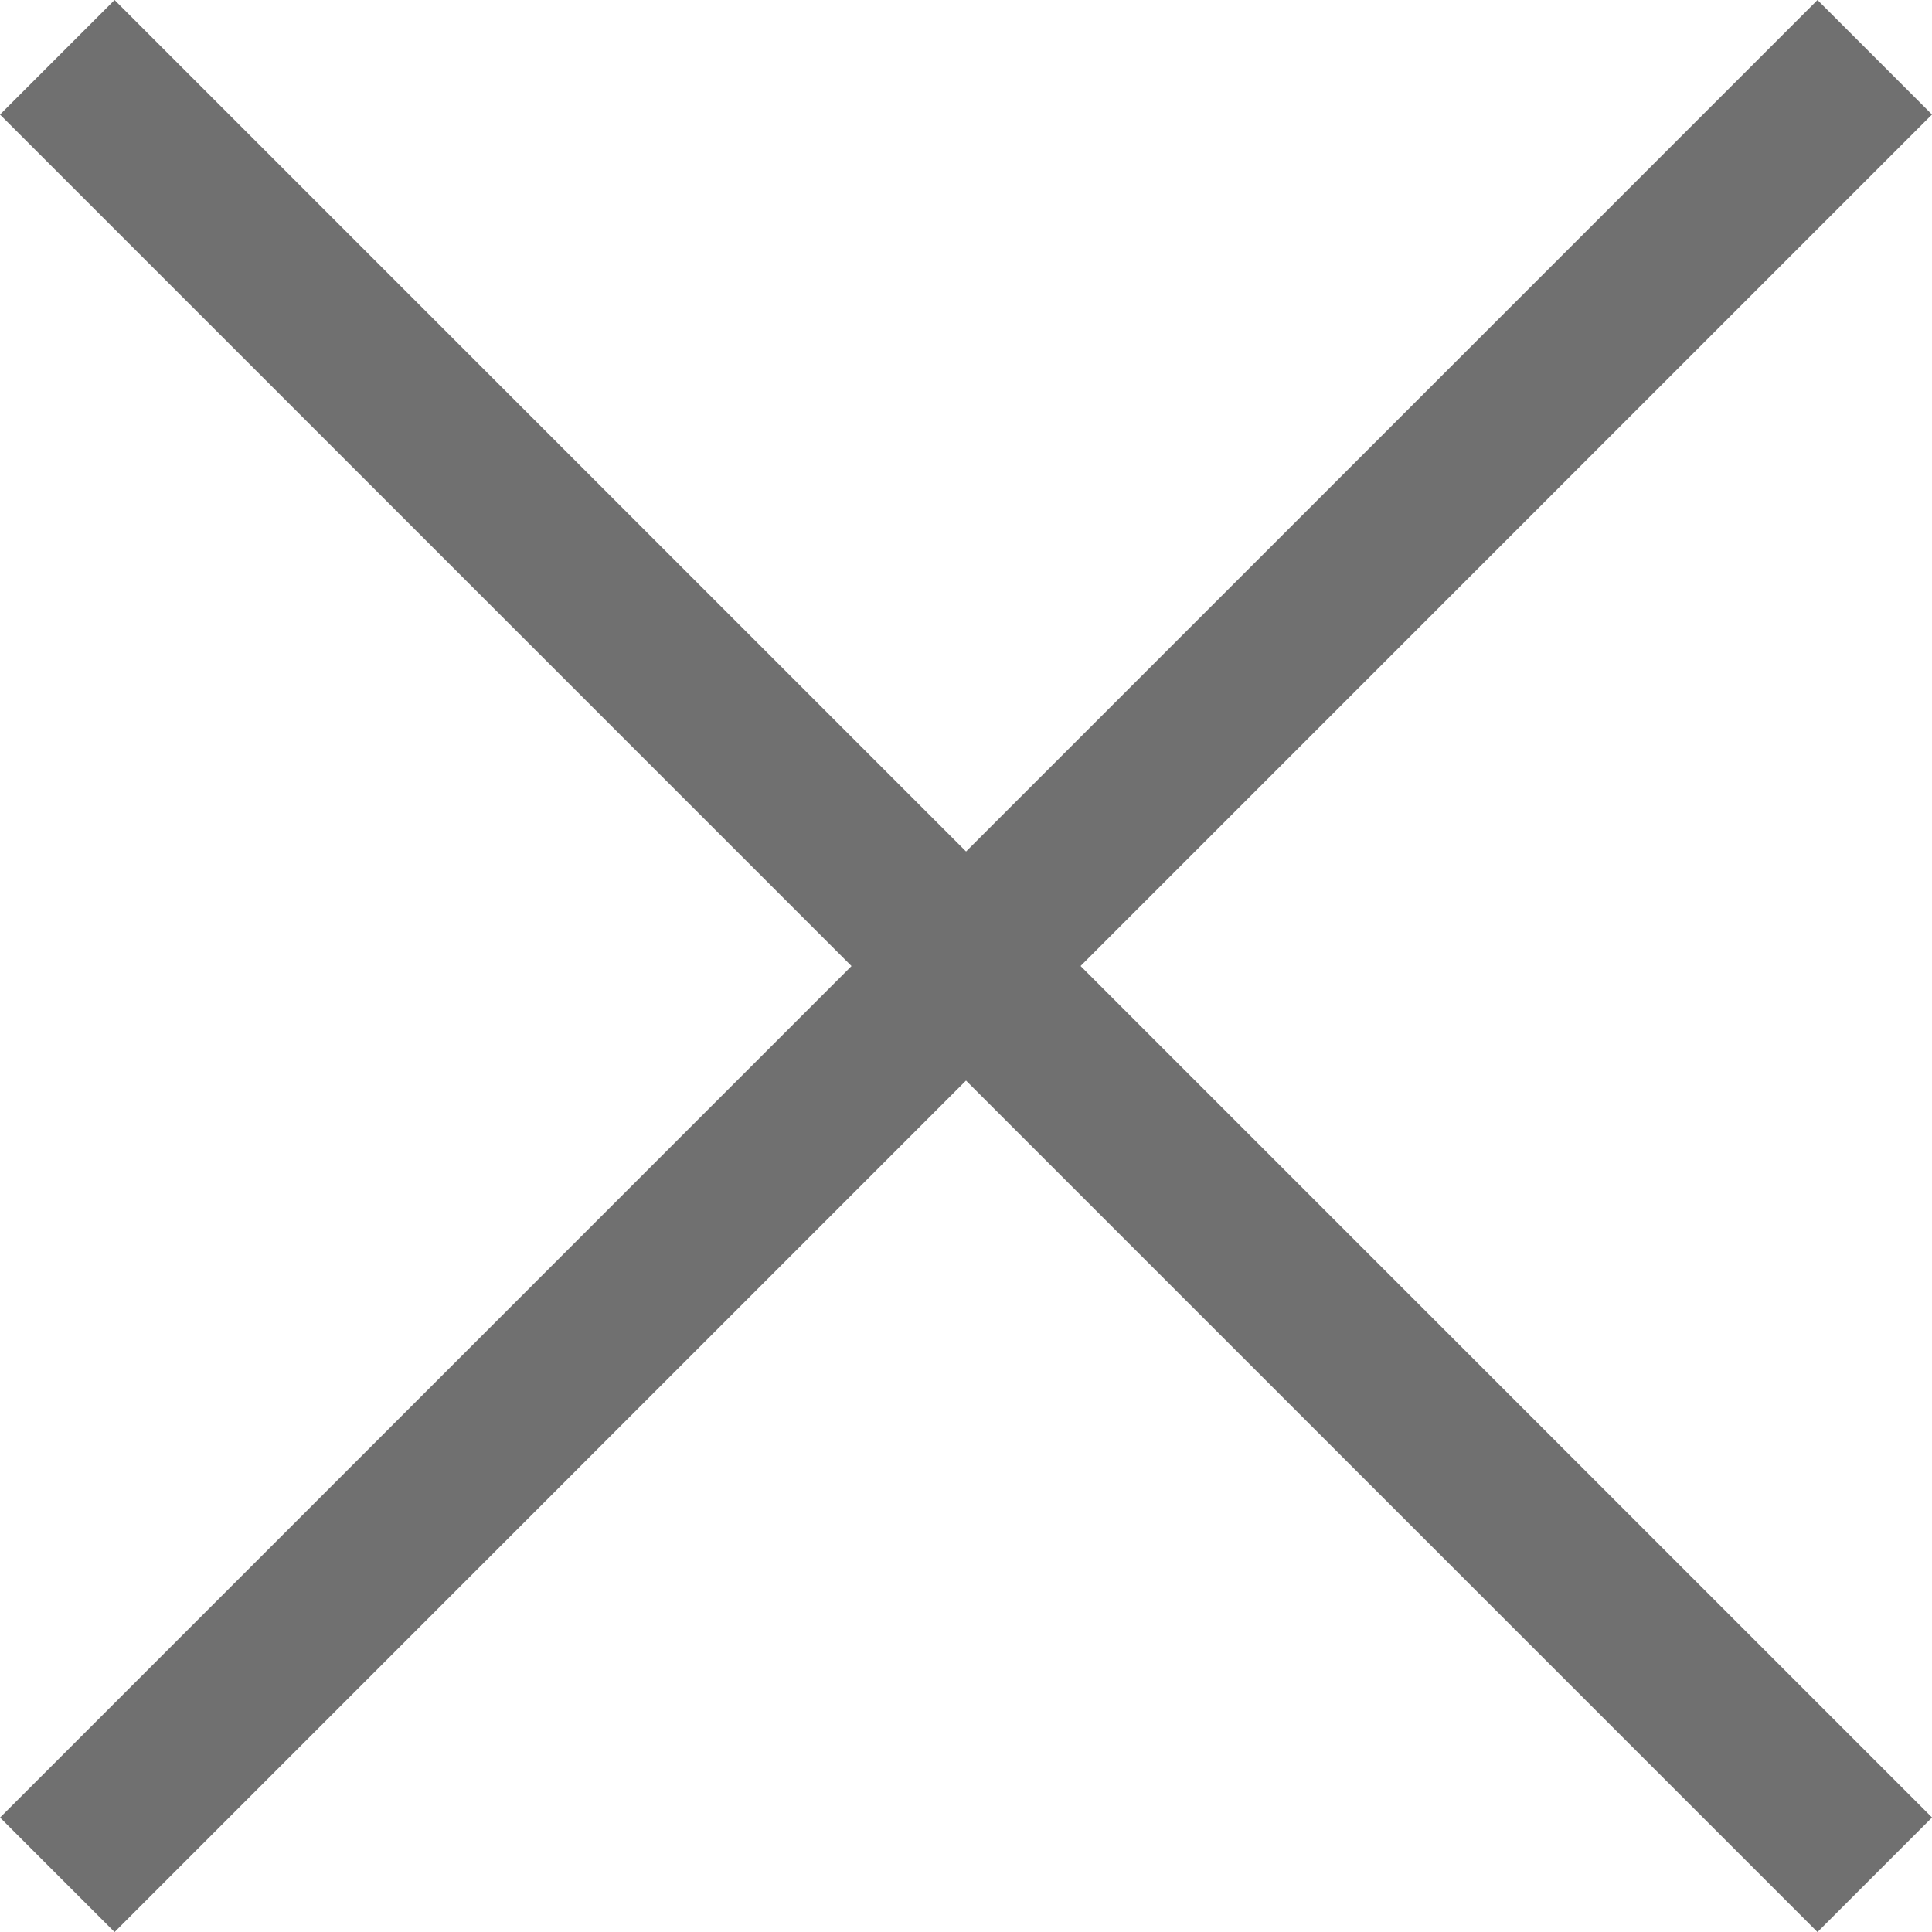
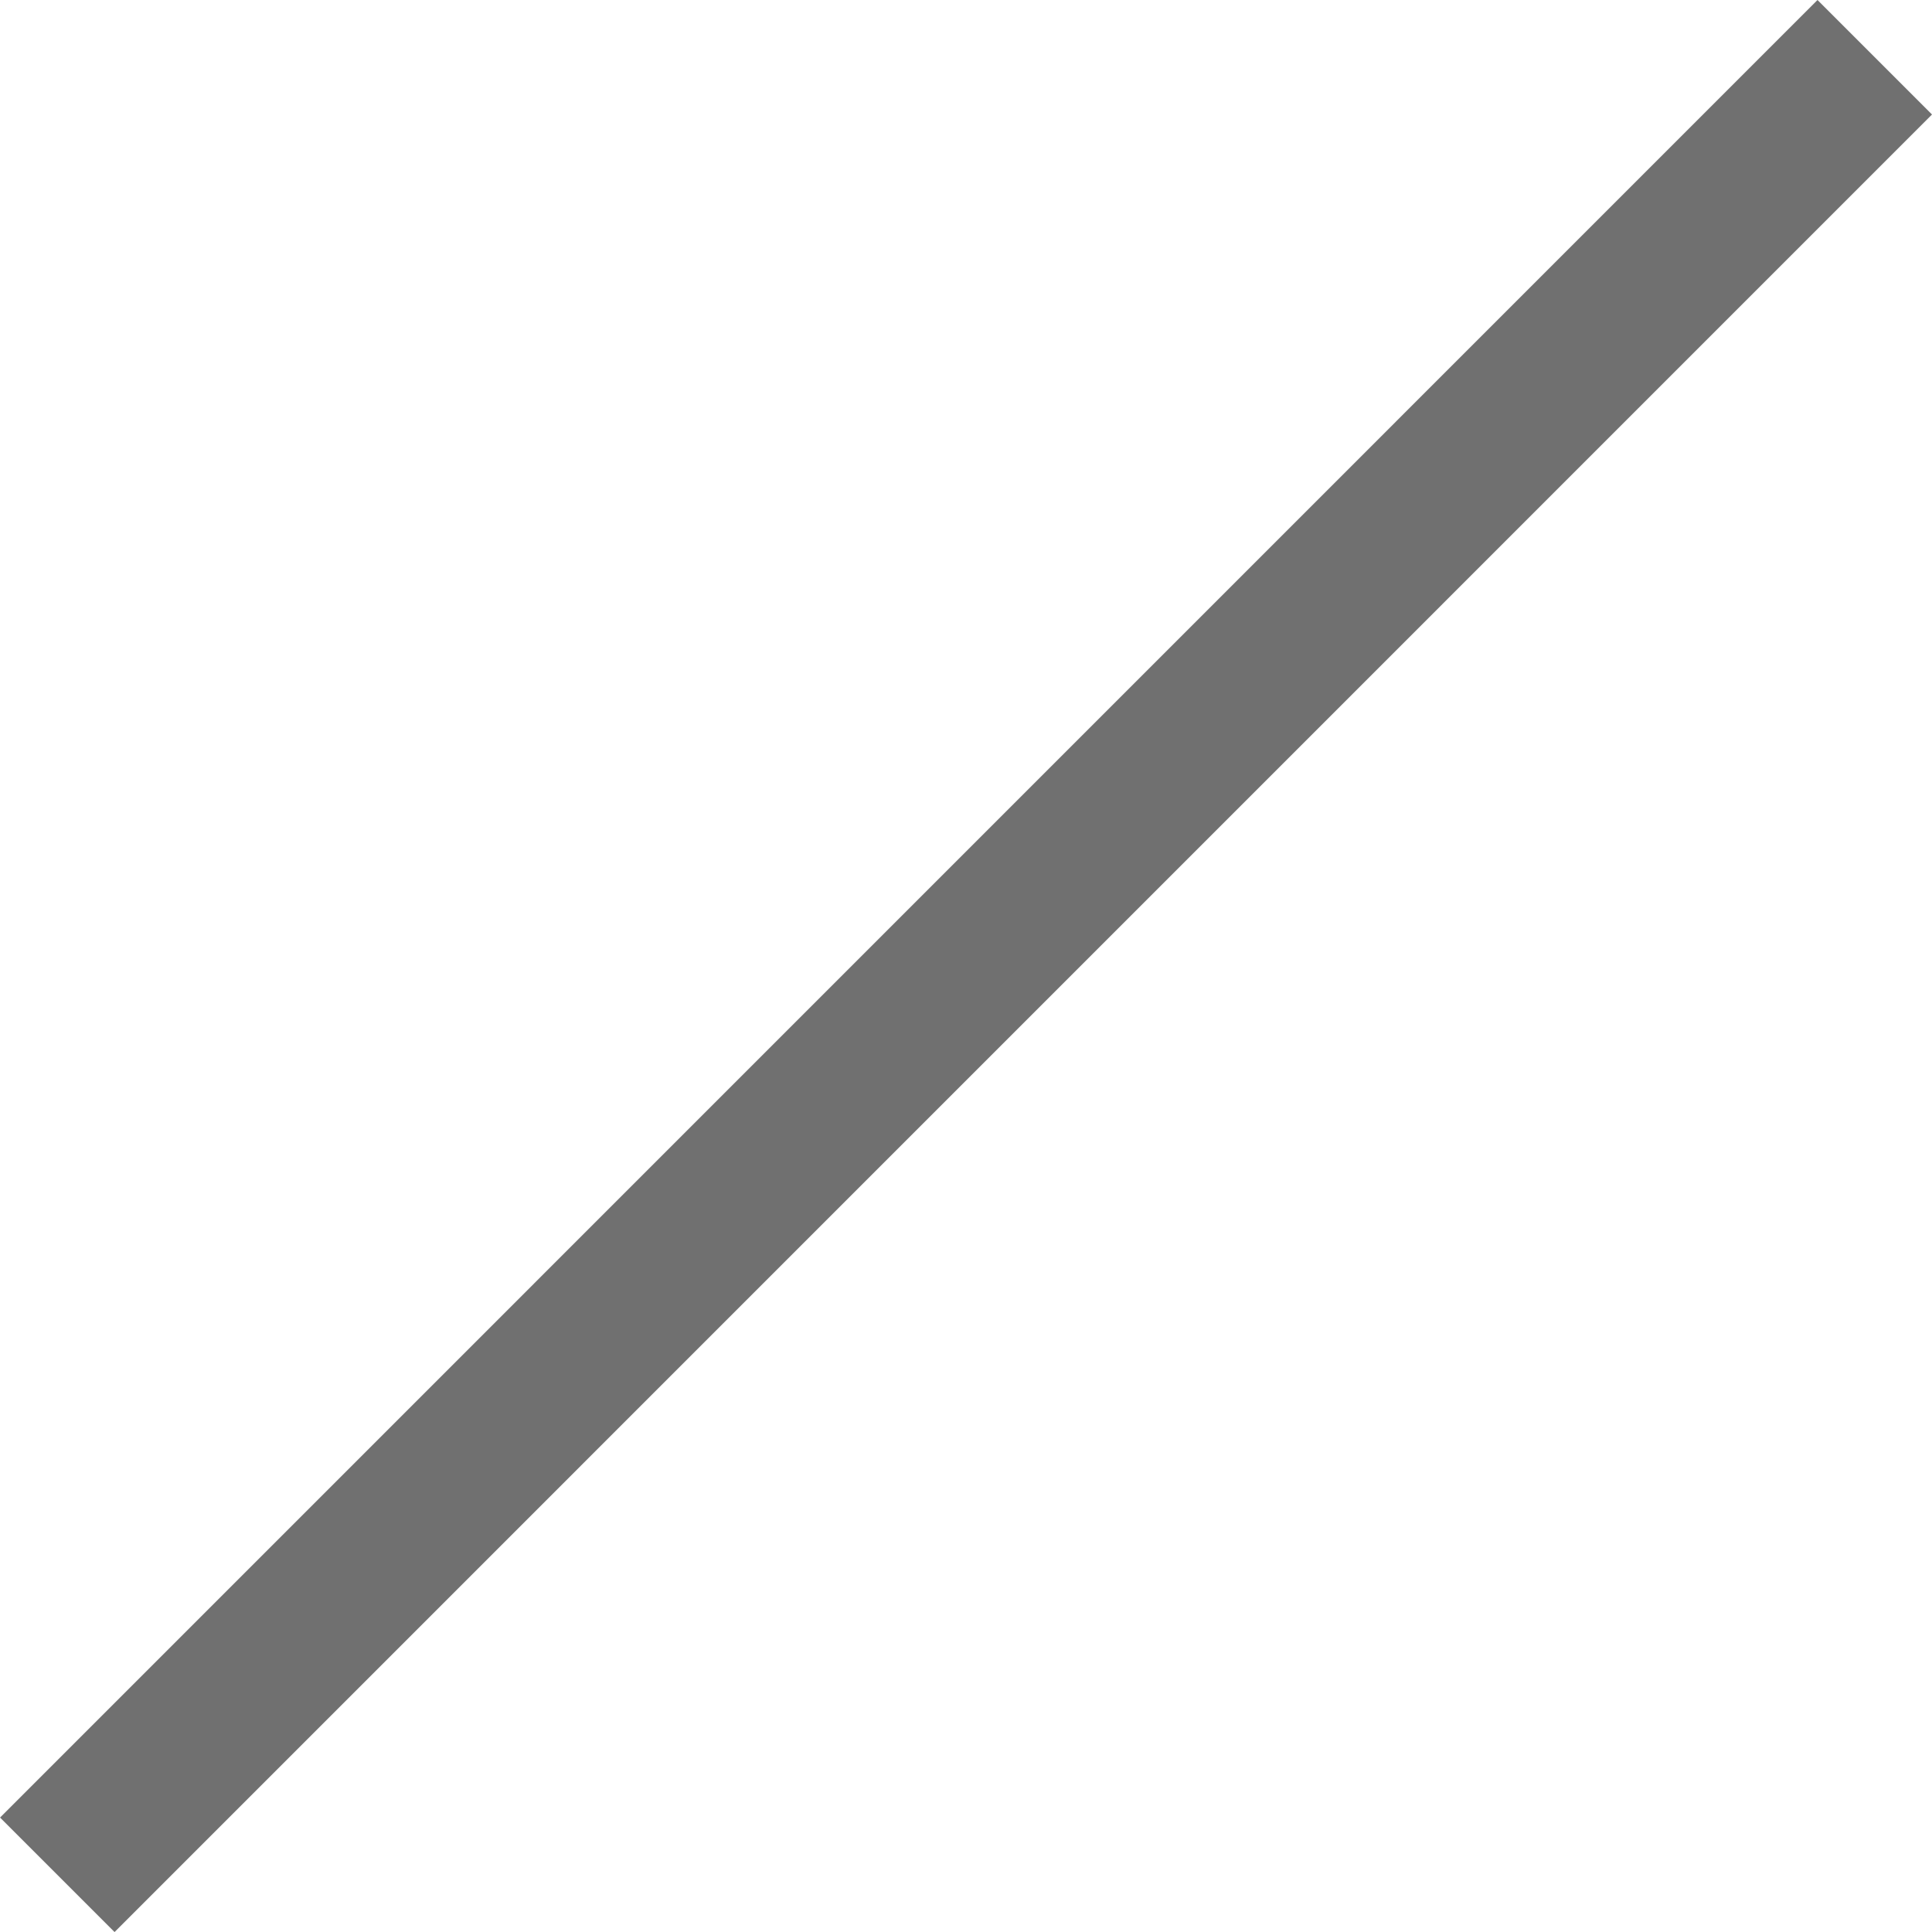
<svg xmlns="http://www.w3.org/2000/svg" width="35.788" height="35.788" viewBox="0 0 35.788 35.788">
  <g id="グループ_24" data-name="グループ 24" transform="translate(-167.439 132.561)" fill="#707070">
-     <path id="線_1" data-name="線 1" d="M32.606 34.728L-1.061 1.061l2.122-2.122 33.667 33.667z" transform="translate(168.5 -131.5)" />
    <path id="線_2" data-name="線 2" d="M1.061 34.728l-2.121-2.121L32.606-1.061l2.121 2.121z" transform="translate(168.5 -131.5)" />
  </g>
</svg>